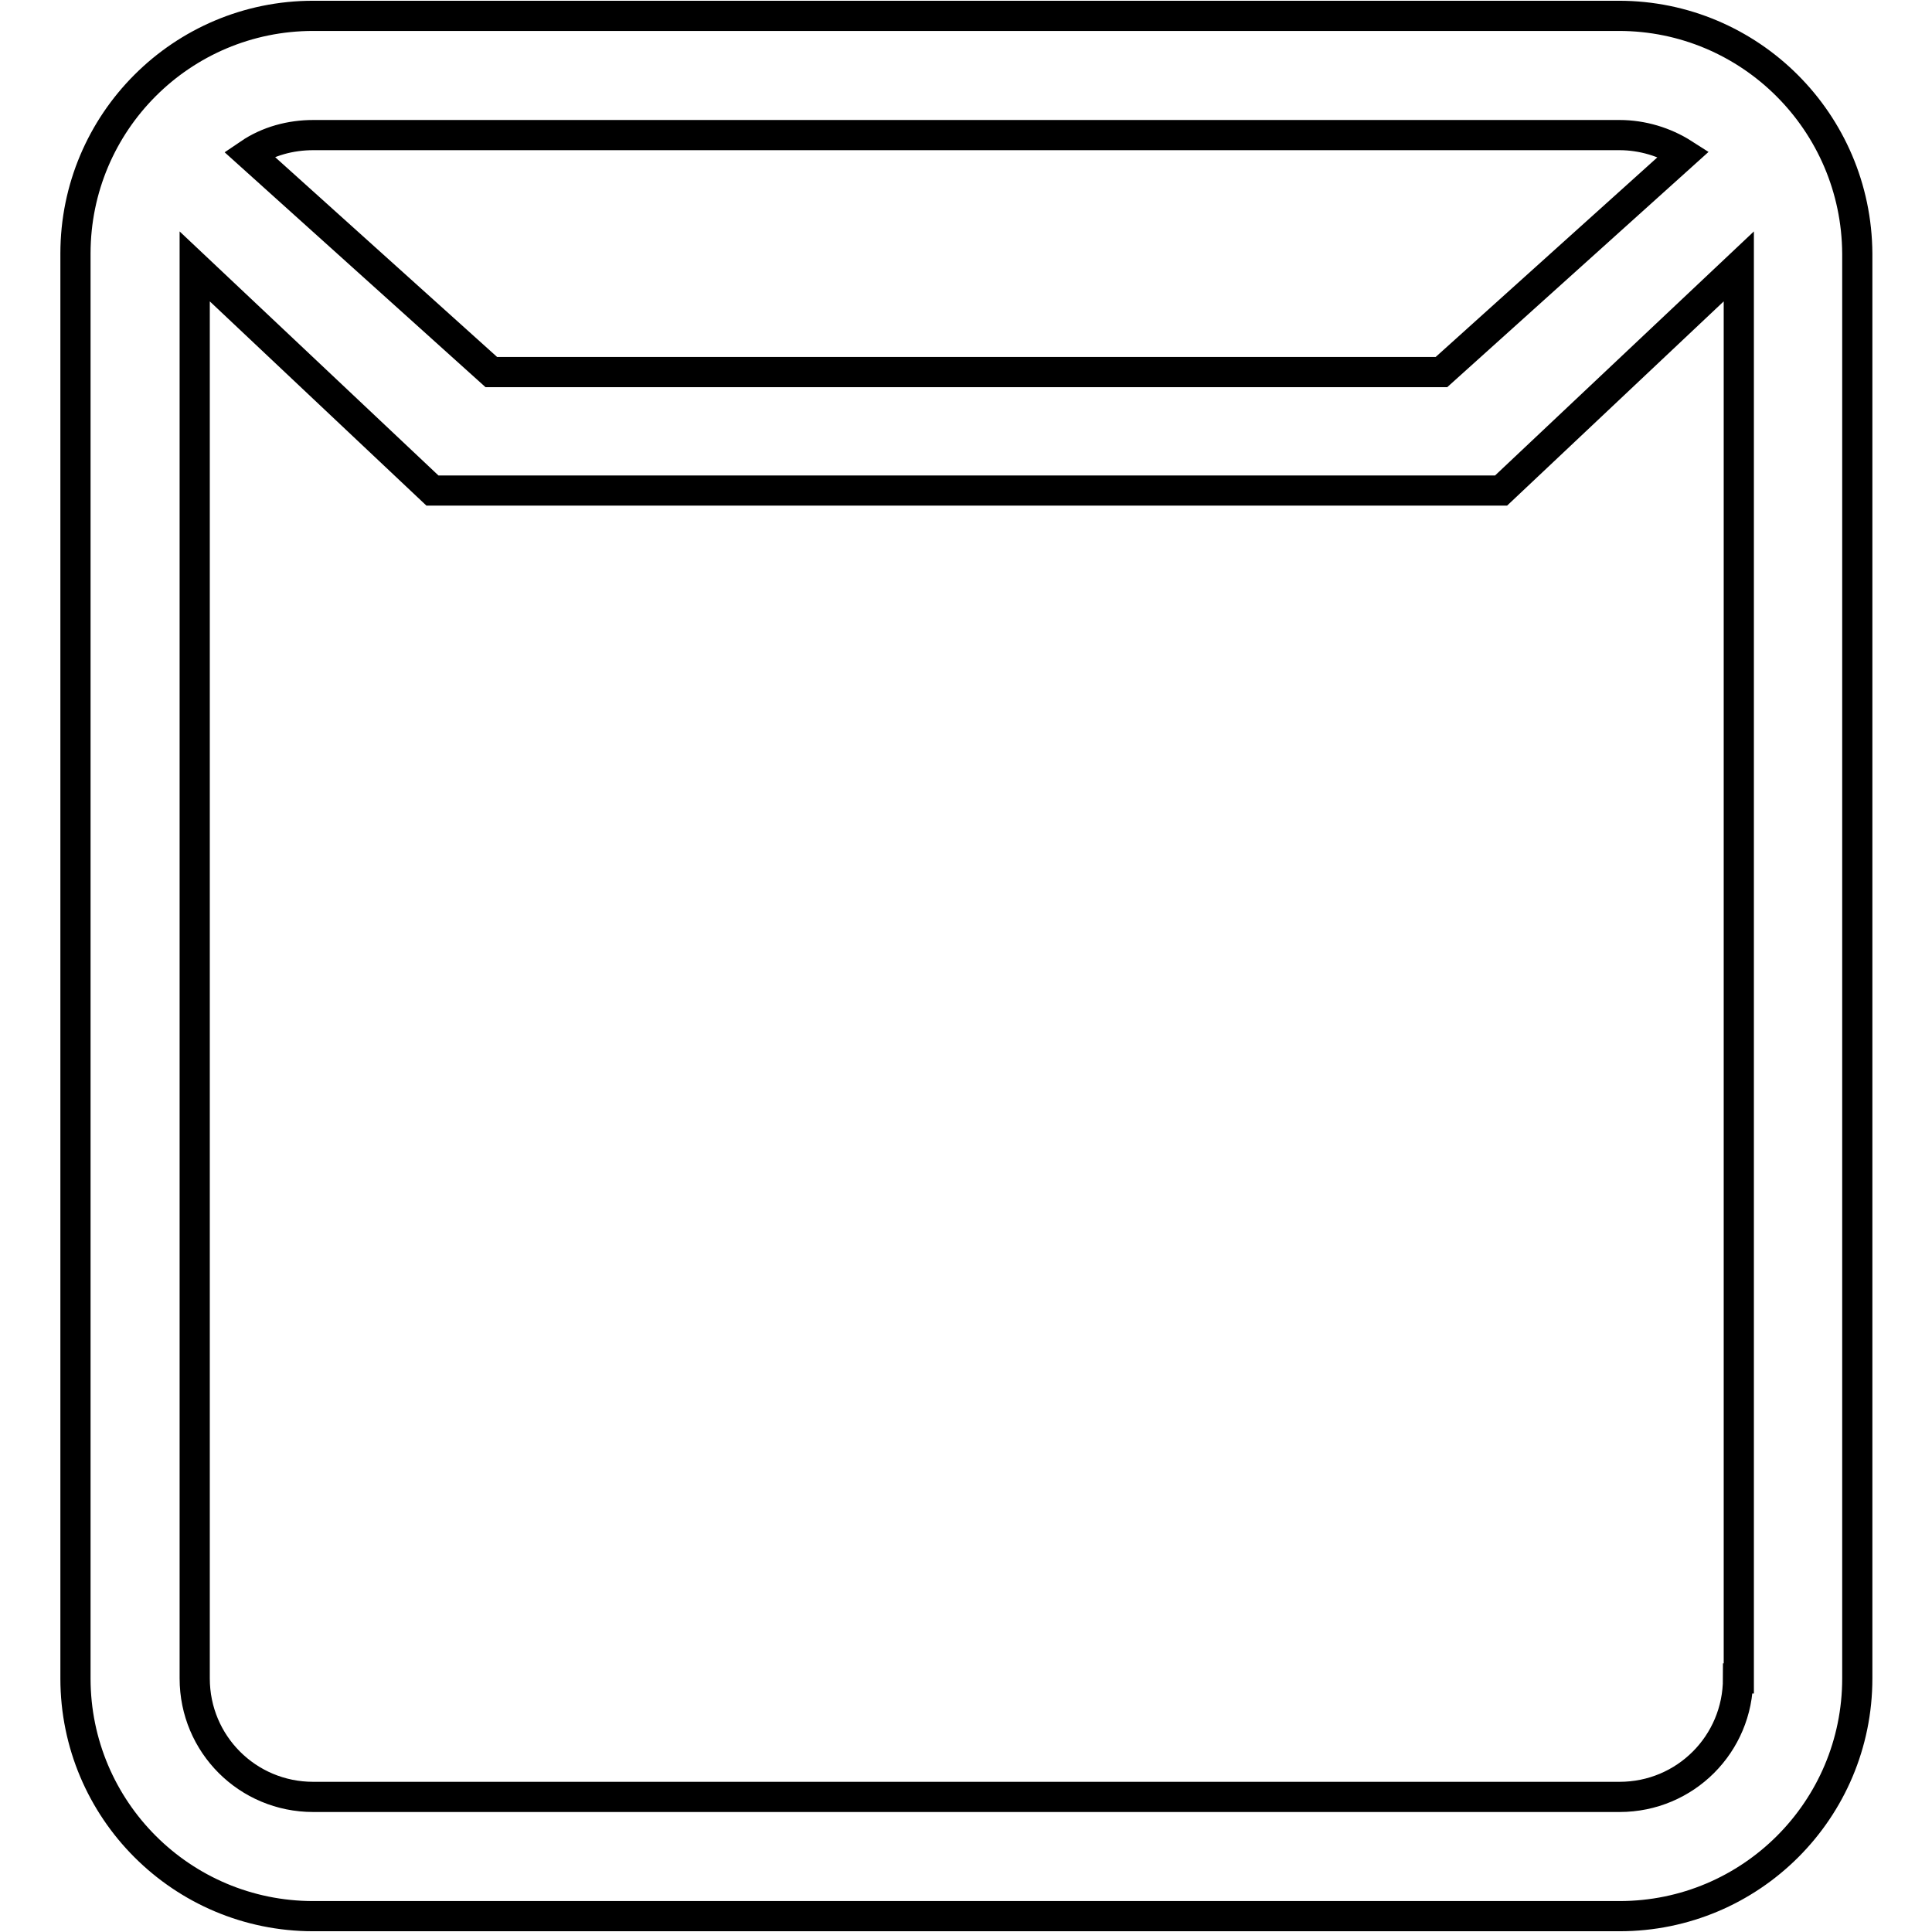
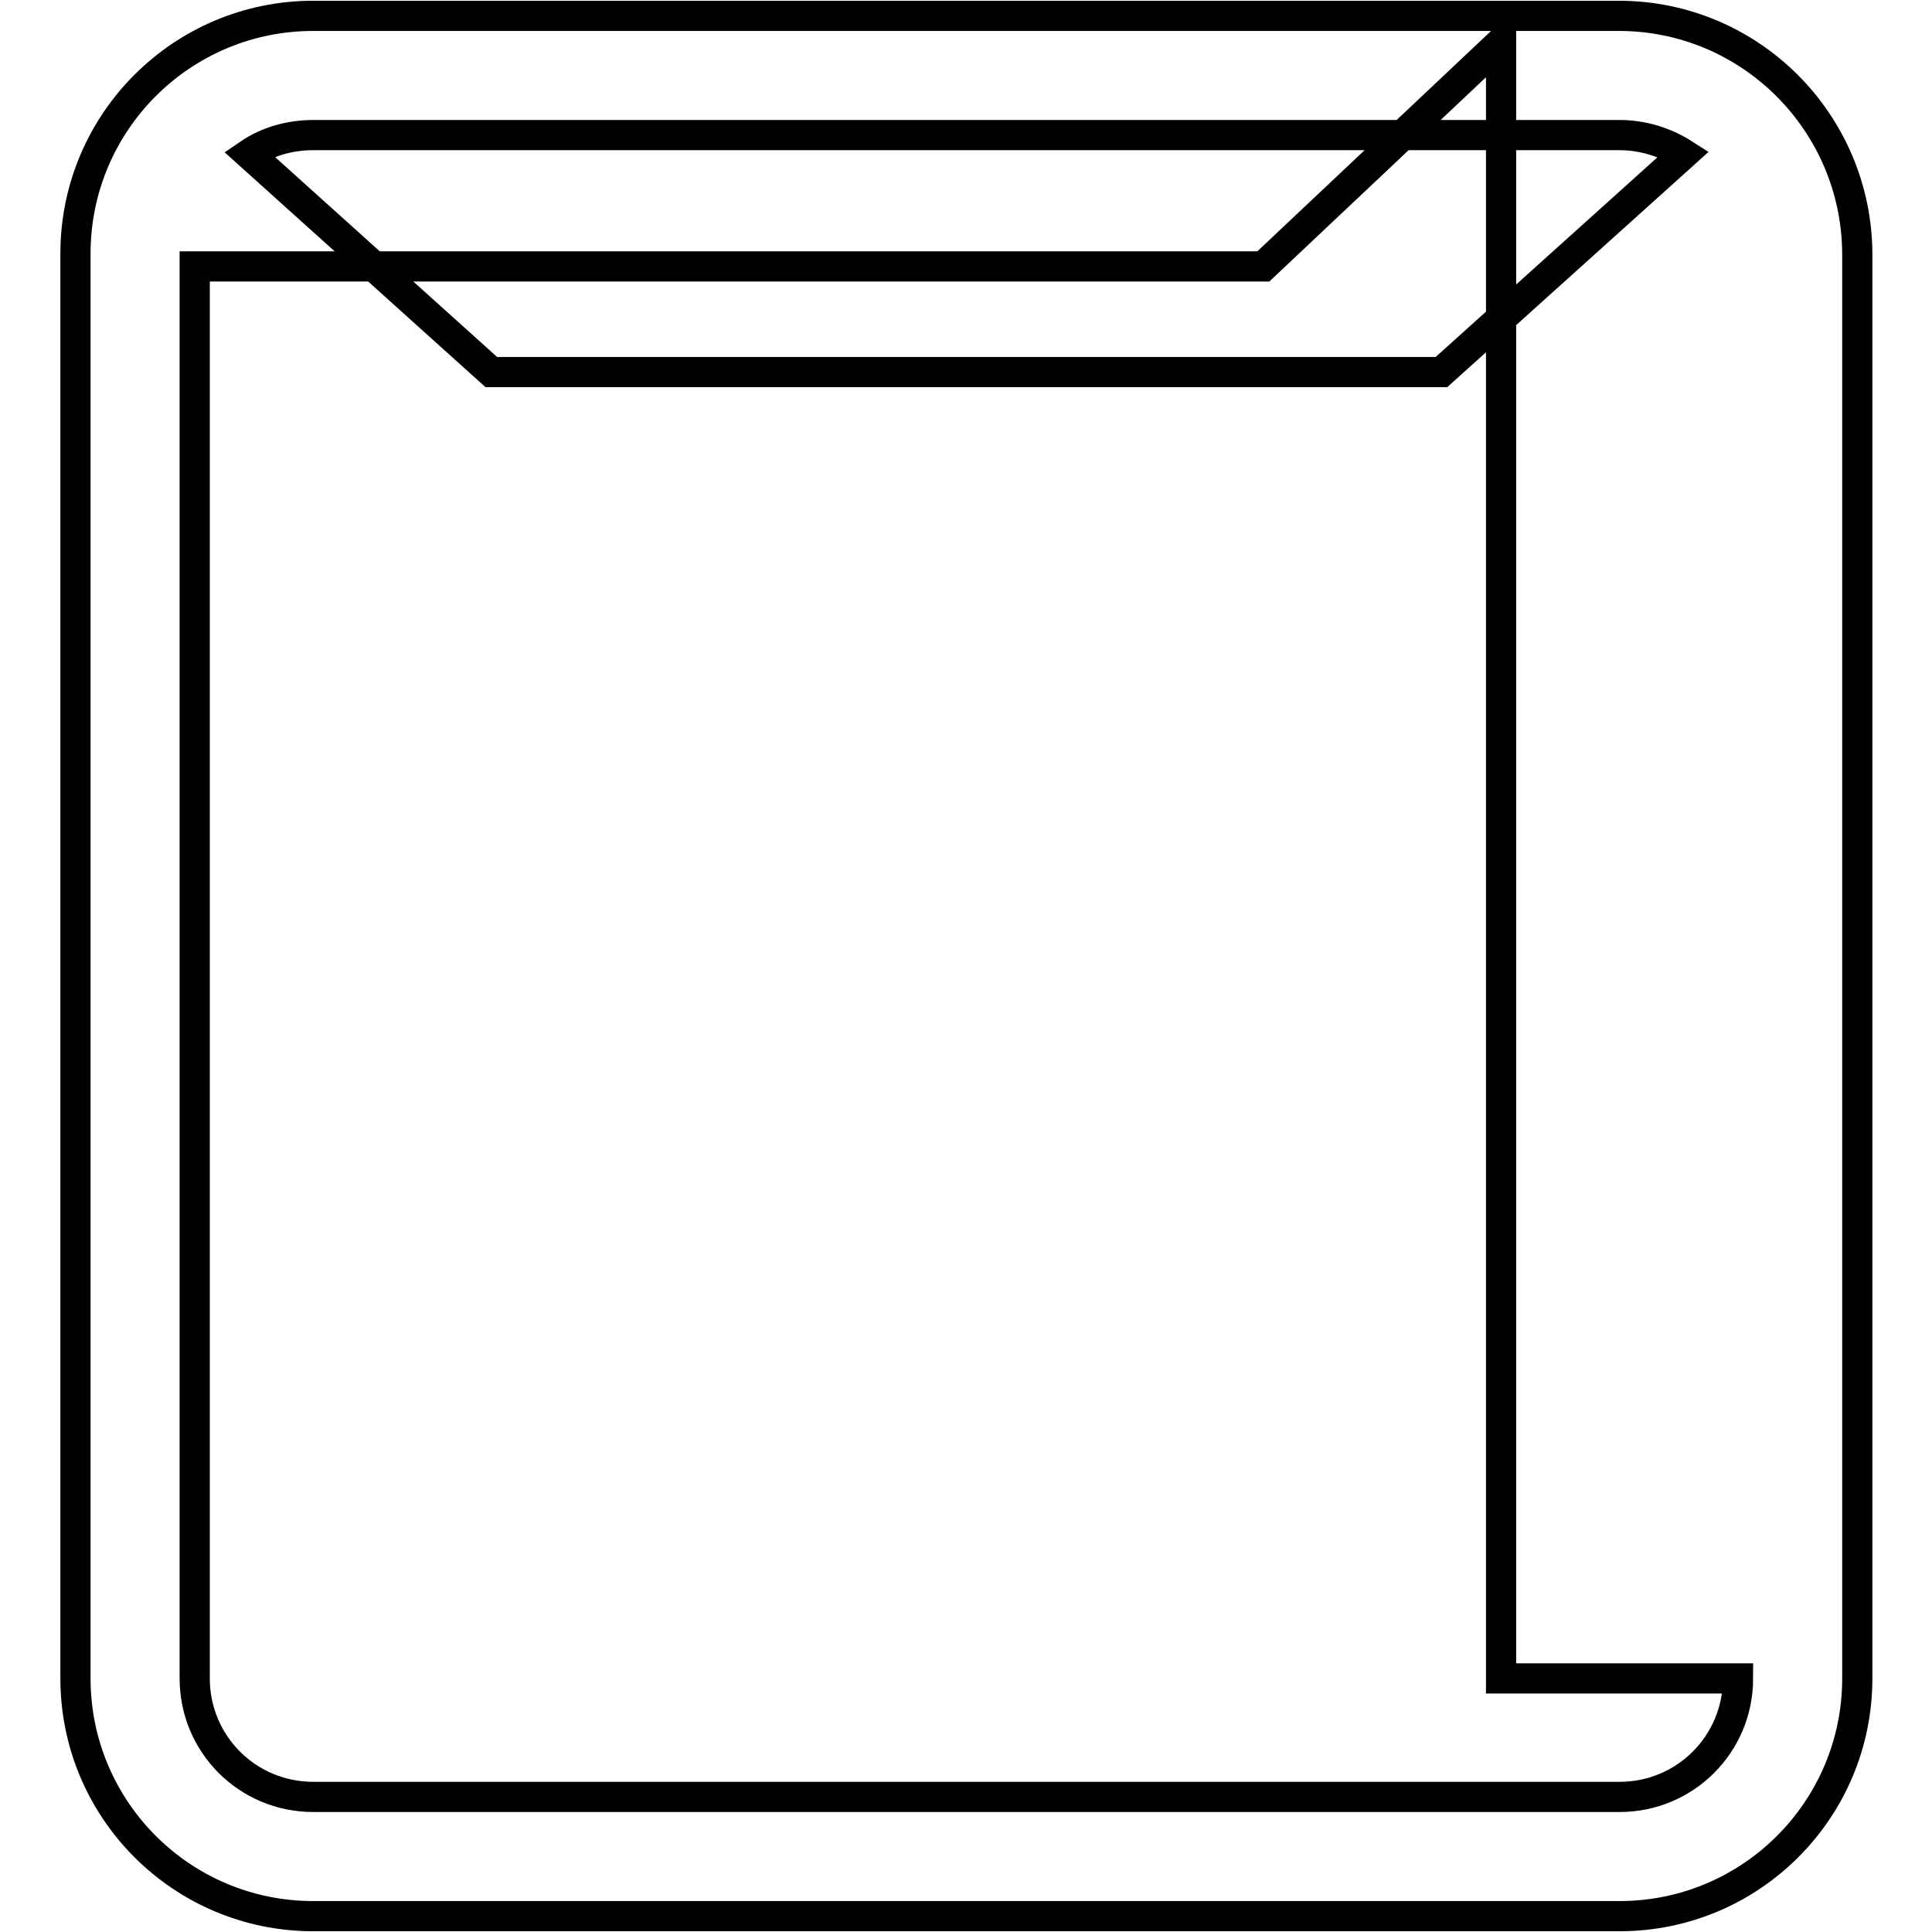
<svg xmlns="http://www.w3.org/2000/svg" version="1.1" x="0px" y="0px" viewBox="0 0 256 256" enable-background="new 0 0 256 256" xml:space="preserve">
  <g>
-     <path stroke-width="4" fill-opacity="0" stroke="#000000" d="M214.5,2.1H41.5C24.1,2.1,10,16.2,10,33.6v188.8c0,17.4,14.1,31.5,31.5,31.5h173.1 c17.4,0,31.5-14.1,31.5-31.5V33.6C246,16.2,231.9,2.1,214.5,2.1z M41.5,17.9h173.1c3,0,6,0.9,8.5,2.5l-32.1,28.9H65.1L33,20.4 C35.5,18.7,38.5,17.9,41.5,17.9z M230.3,222.4c0,8.7-7,15.7-15.7,15.7H41.5c-8.7,0-15.7-7-15.7-15.7V35.3l31.5,29.7h141.6 l31.5-29.7V222.4z" />
+     <path stroke-width="4" fill-opacity="0" stroke="#000000" d="M214.5,2.1H41.5C24.1,2.1,10,16.2,10,33.6v188.8c0,17.4,14.1,31.5,31.5,31.5h173.1 c17.4,0,31.5-14.1,31.5-31.5V33.6C246,16.2,231.9,2.1,214.5,2.1z M41.5,17.9h173.1c3,0,6,0.9,8.5,2.5l-32.1,28.9H65.1L33,20.4 C35.5,18.7,38.5,17.9,41.5,17.9z M230.3,222.4c0,8.7-7,15.7-15.7,15.7H41.5c-8.7,0-15.7-7-15.7-15.7V35.3h141.6 l31.5-29.7V222.4z" />
  </g>
</svg>